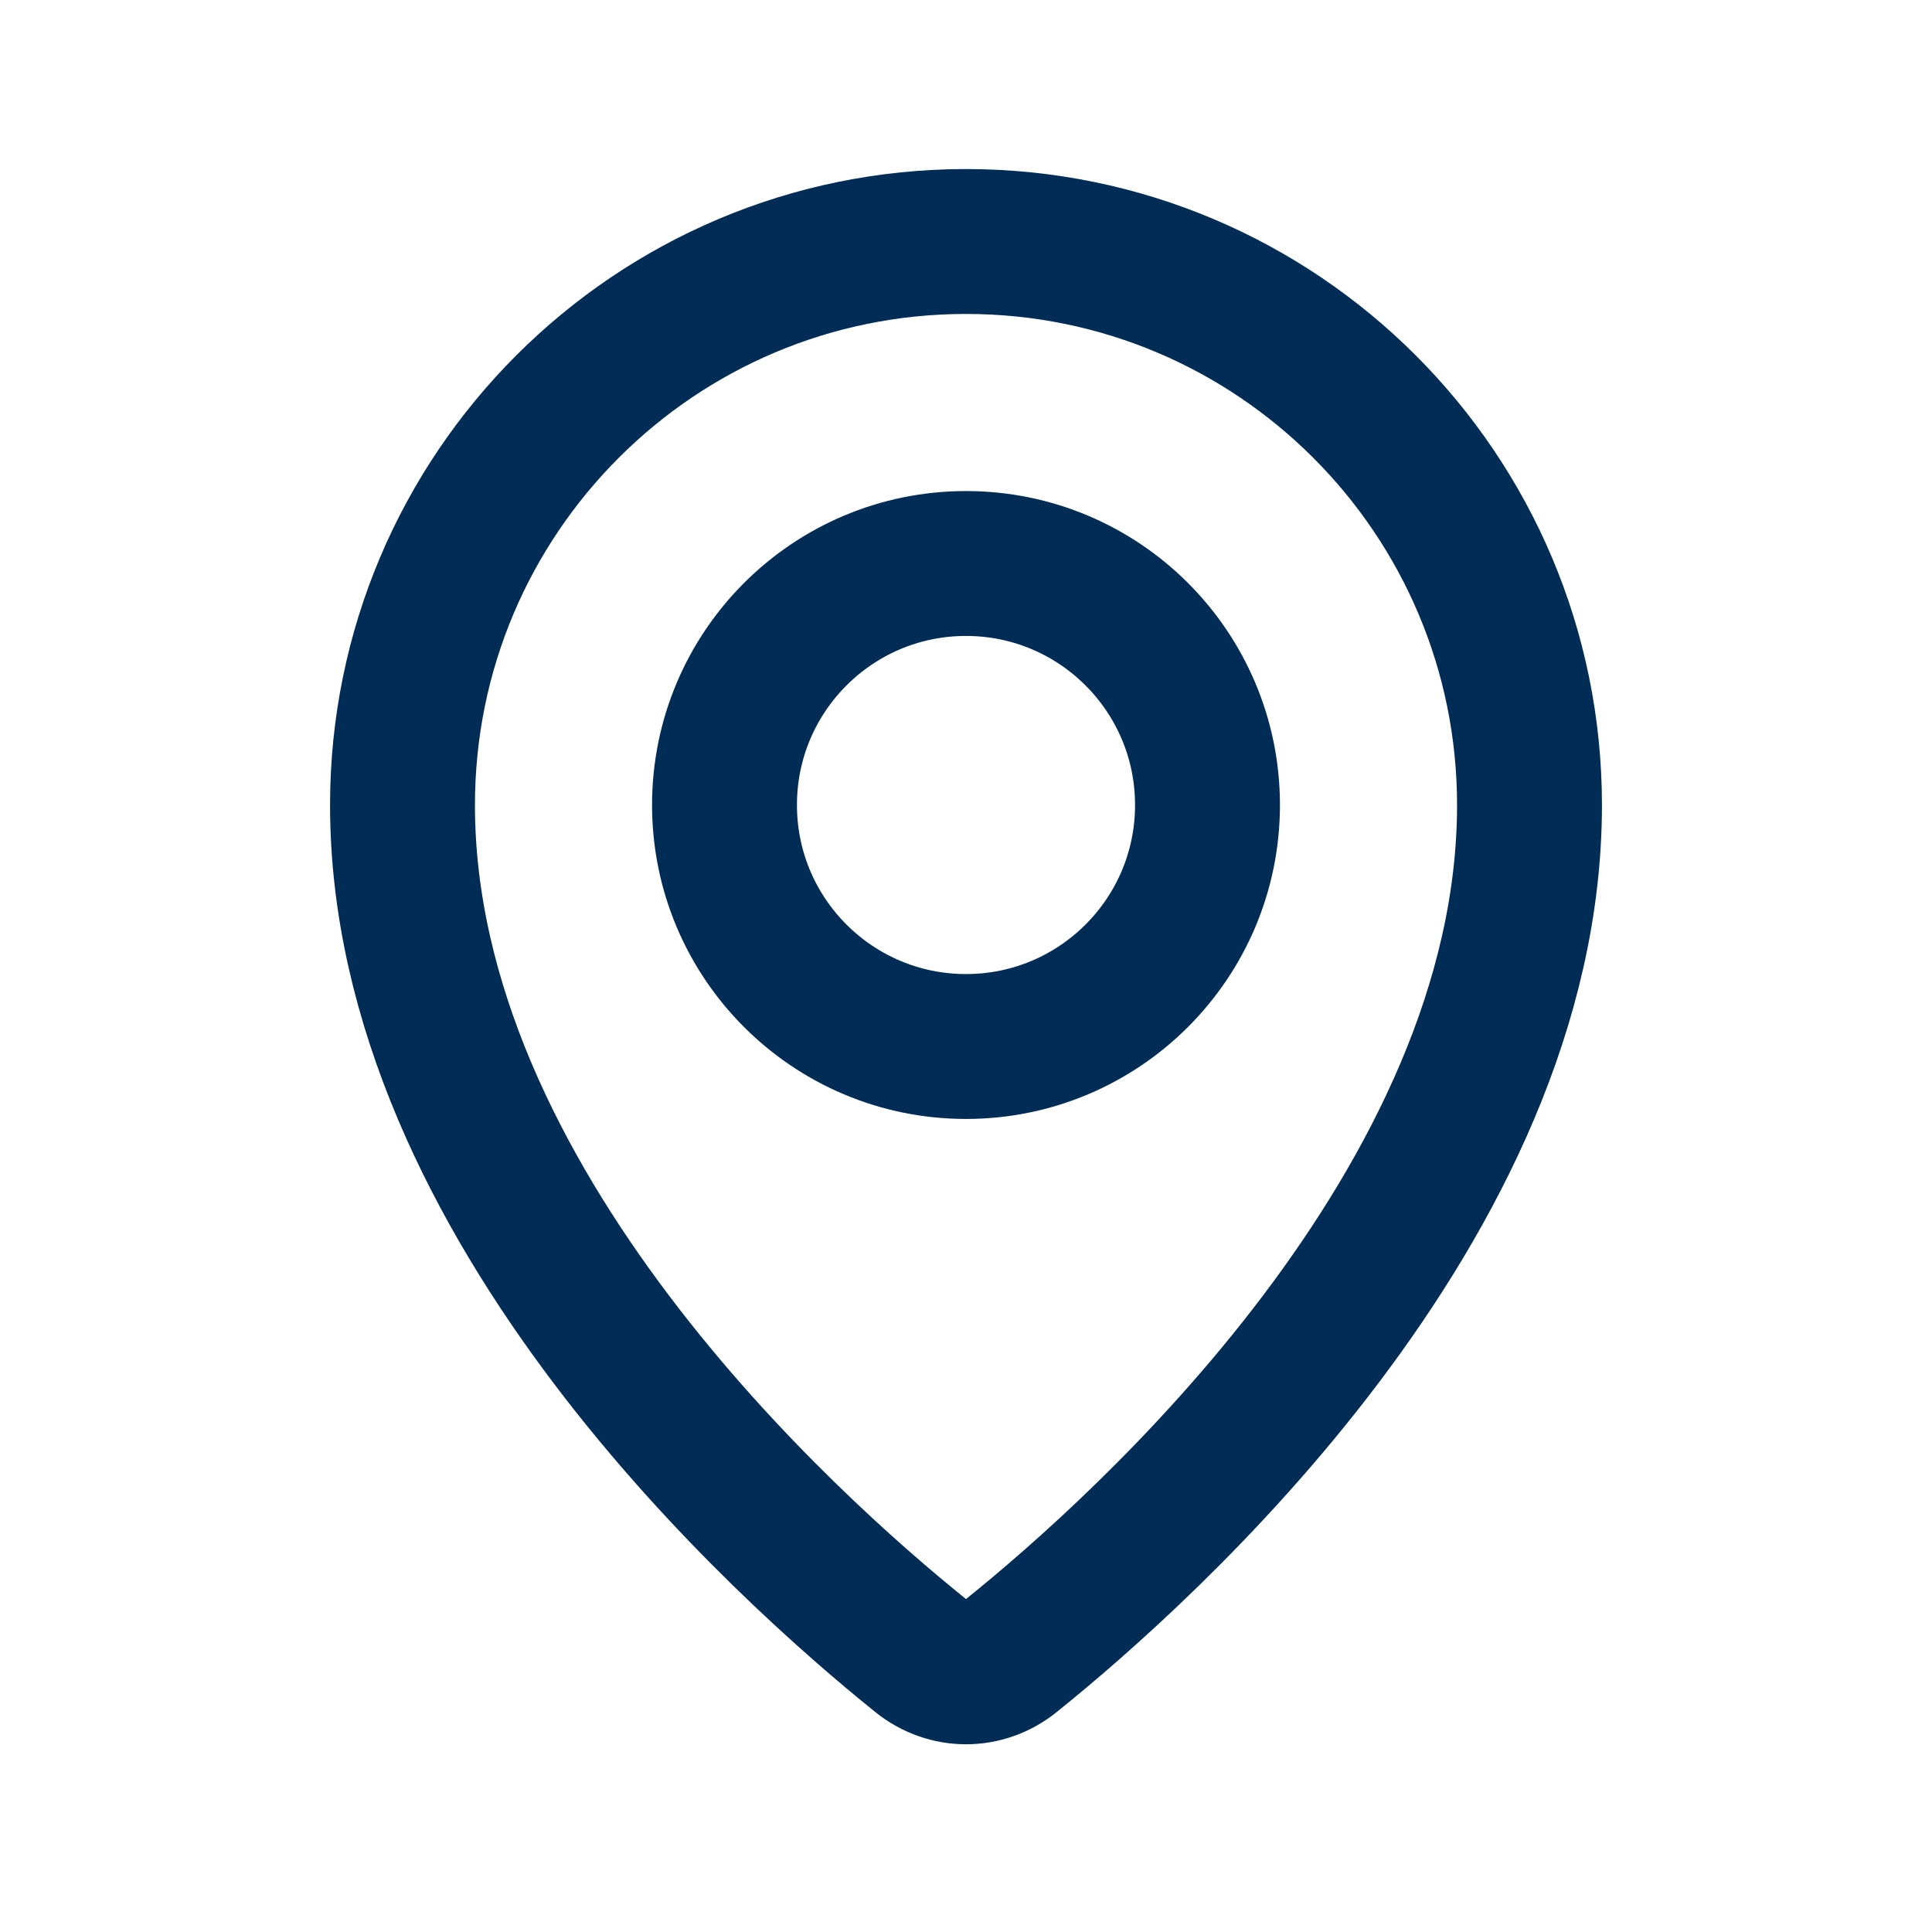
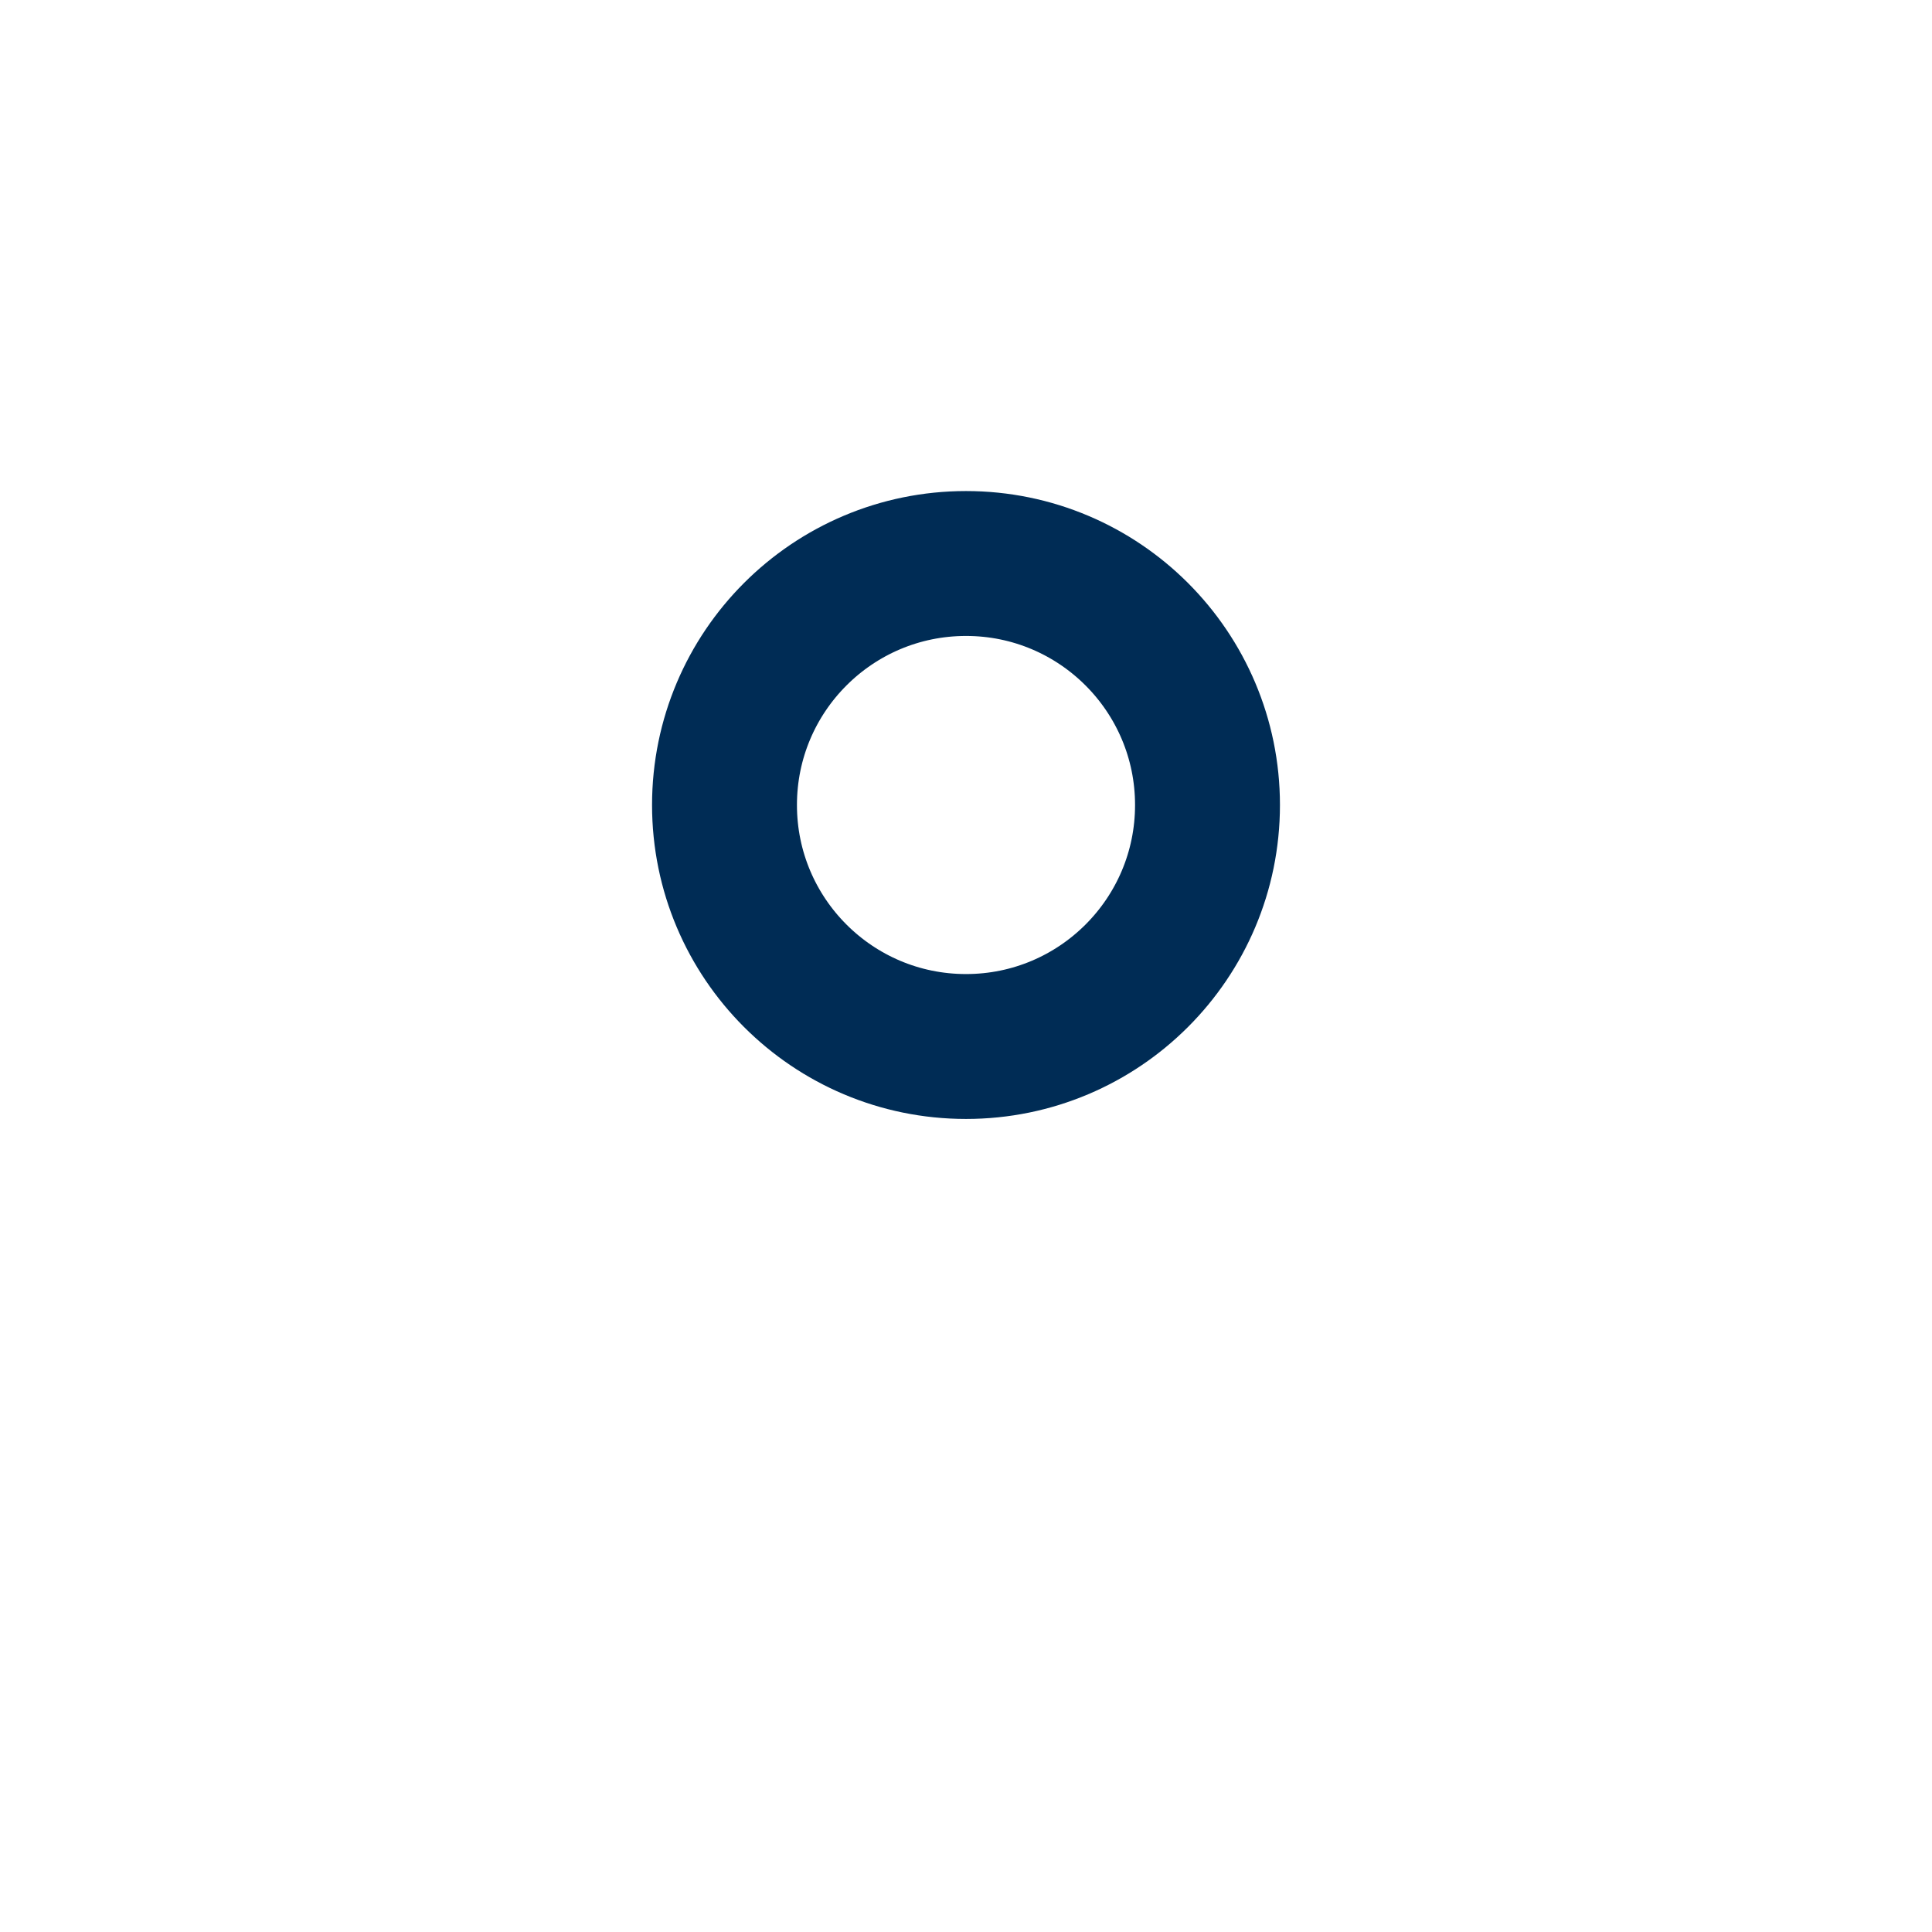
<svg xmlns="http://www.w3.org/2000/svg" width="24" height="24" viewBox="0 0 24 24" fill="none">
-   <path d="M19 10C19 14.956 14.224 19.23 12.562 20.567C12.229 20.835 11.771 20.835 11.438 20.567C9.776 19.23 5 14.956 5 10C5 6.134 8.134 3 12 3C15.866 3 19 6.134 19 10Z" stroke="#002C55" stroke-width="1.8" />
  <circle cx="12" cy="10" r="3" stroke="#002C55" stroke-width="1.8" />
</svg>